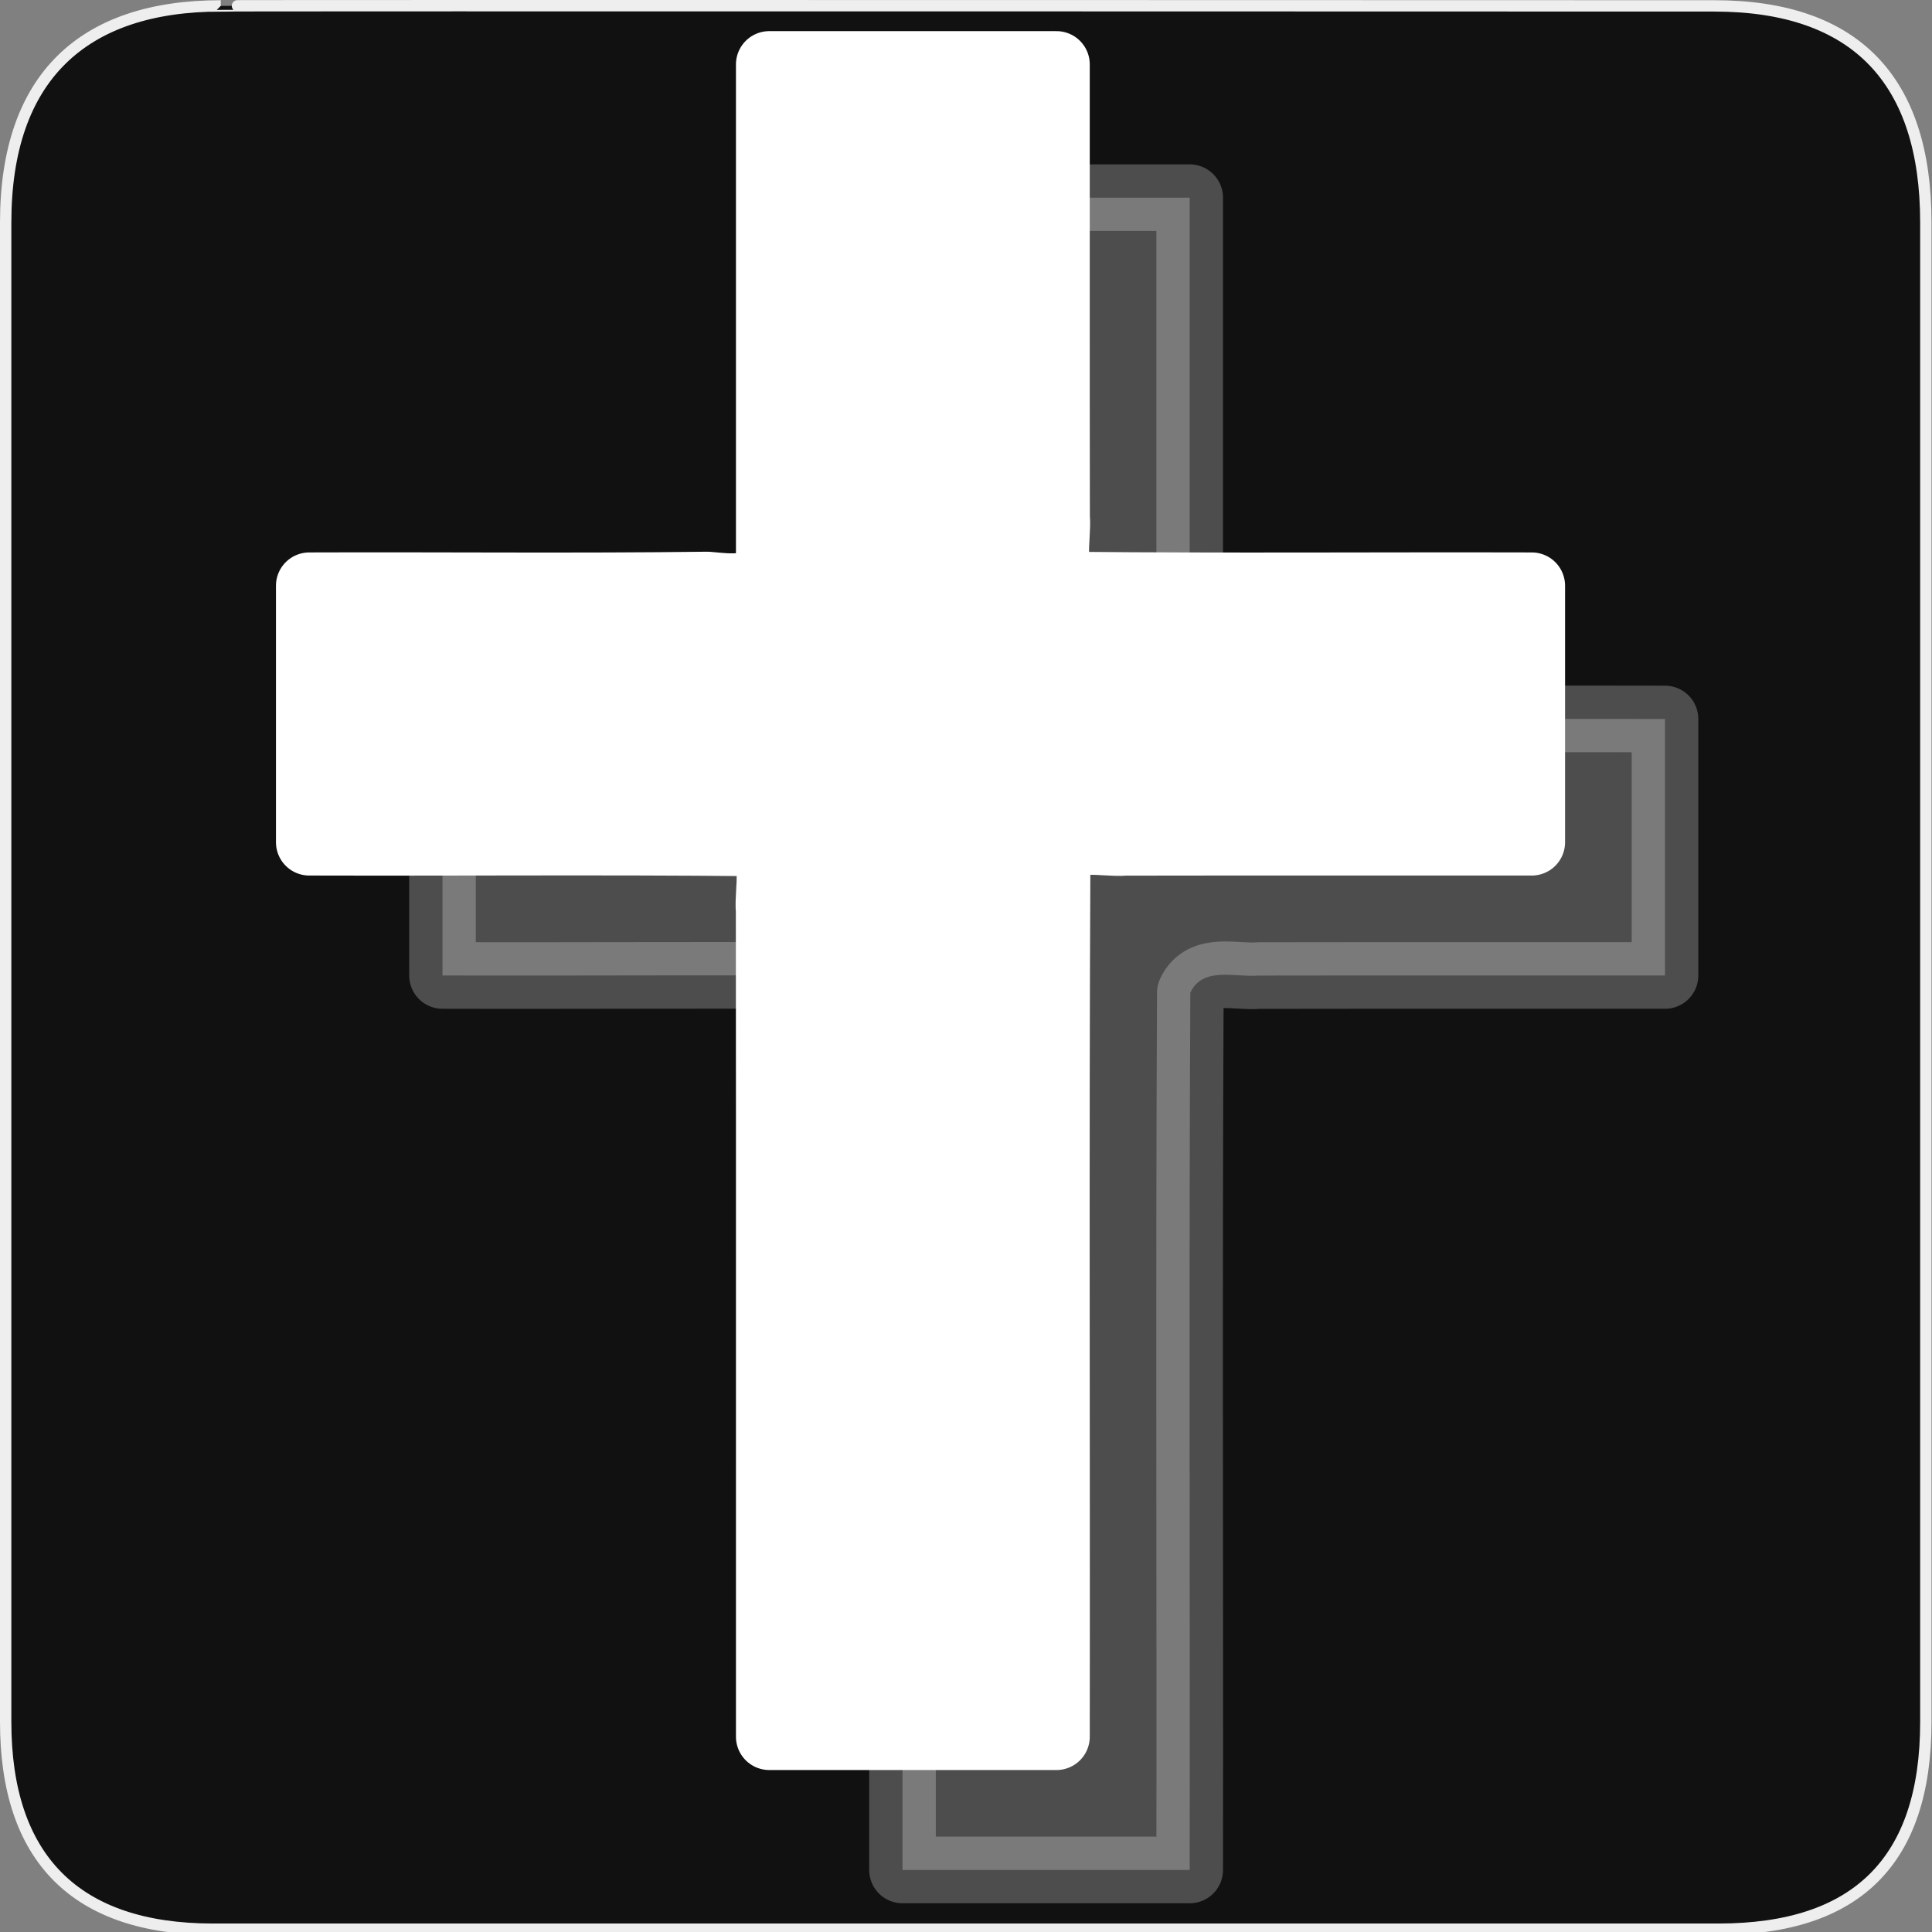
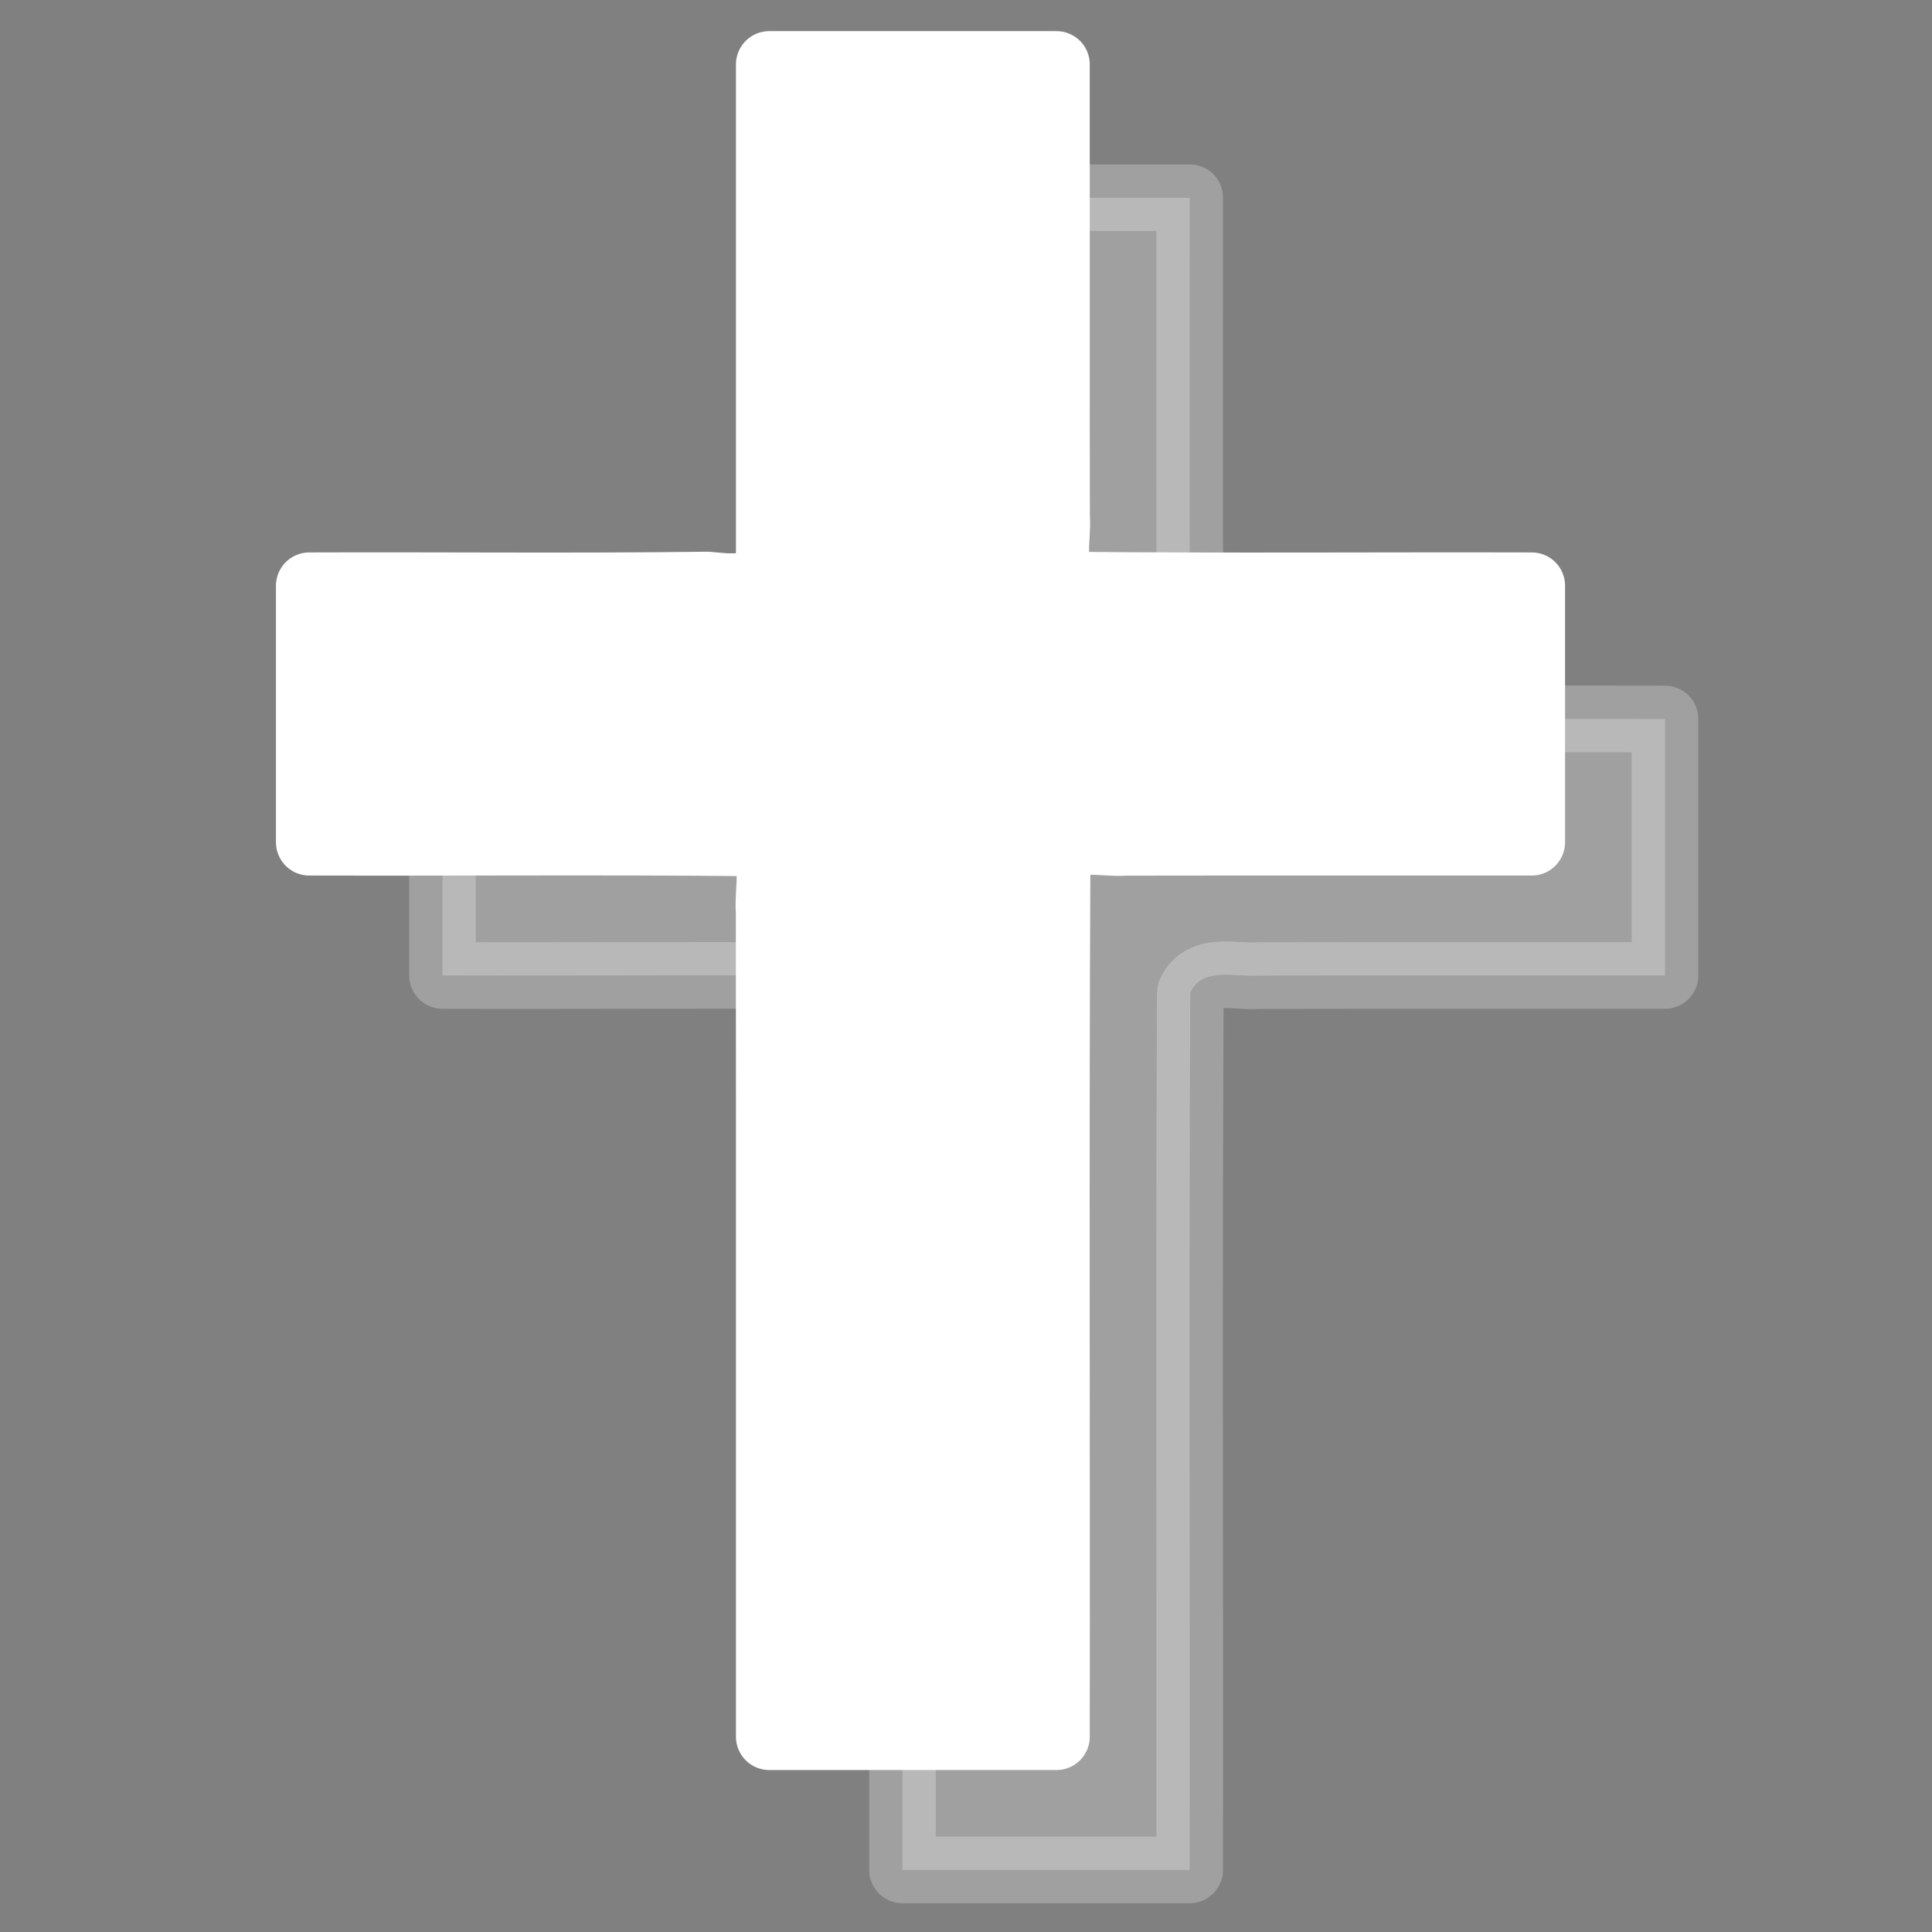
<svg xmlns="http://www.w3.org/2000/svg" version="1.0" width="580" height="580">
  <rect width="100%" height="100%" fill="#808080" stroke="none" />
  <g id="g1327">
-     <path d="M 66.275,1.768 C 24.94,1.768 1.704,23.139 1.704,66.804 L 1.704,516.927 C 1.704,557.771 22.599,579.156 63.896,579.156 L 515.92,579.156 C 557.227,579.156 578.149,558.841 578.149,516.927 L 578.149,66.804 C 578.149,24.203 557.227,1.768 514.628,1.768 C 514.624,1.768 66.133,1.625 66.275,1.768 z " id="path1329" fill="#111" stroke="#eee" stroke-width="3.408" />
-   </g>
+     </g>
  <path d="M 270.938,209.844 C 268.627,217.713 258.698,216.184 252.406,215.625 C 212.575,216.137 172.694,215.697 132.844,215.844 C 132.844,241.51 132.844,267.177 132.844,292.844 C 177.139,292.969 221.491,292.593 265.75,293.031 C 273.802,296.72 270.289,306.7 270.906,313.531 C 270.979,396.143 270.917,478.761 270.938,561.375 C 299.677,561.375 328.417,561.375 357.156,561.375 C 357.281,473.601 356.906,385.77 357.344,298.031 C 361.033,289.98 371.013,293.492 377.844,292.875 C 418.507,292.802 459.178,292.865 499.844,292.844 C 499.844,267.177 499.844,241.51 499.844,215.844 C 454.018,215.719 408.134,216.094 362.344,215.656 C 354.292,211.967 357.805,201.987 357.188,195.156 C 357.115,149.889 357.177,104.614 357.156,59.344 C 328.417,59.344 299.677,59.344 270.938,59.344 C 270.938,109.51 270.938,159.677 270.938,209.844 z" id="path9960" opacity=".25" fill="#ffffff" stroke="#ffffff" stroke-linejoin="round" stroke-linecap="round" stroke-width="20" />
  <path d="M 230.938,169.844 C 228.627,177.713 218.698,176.184 212.406,175.625 C 172.575,176.137 132.694,175.697 92.844,175.844 C 92.844,201.51 92.844,227.177 92.844,252.844 C 137.139,252.969 181.491,252.593 225.75,253.031 C 233.802,256.72 230.289,266.7 230.906,273.531 C 230.979,356.143 230.917,438.761 230.938,521.375 C 259.677,521.375 288.417,521.375 317.156,521.375 C 317.281,433.601 316.906,345.77 317.344,258.031 C 321.033,249.98 331.013,253.492 337.844,252.875 C 378.507,252.802 419.178,252.865 459.844,252.844 C 459.844,227.177 459.844,201.51 459.844,175.844 C 414.018,175.719 368.134,176.094 322.344,175.656 C 314.292,171.967 317.805,161.987 317.188,155.156 C 317.115,109.889 317.177,64.614 317.156,19.344 C 288.417,19.344 259.677,19.344 230.938,19.344 C 230.938,69.51 230.938,119.677 230.938,169.844 z" id="path9964" fill="#ffffff" stroke="#ffffff" stroke-linejoin="round" stroke-linecap="round" stroke-width="20" />
</svg>